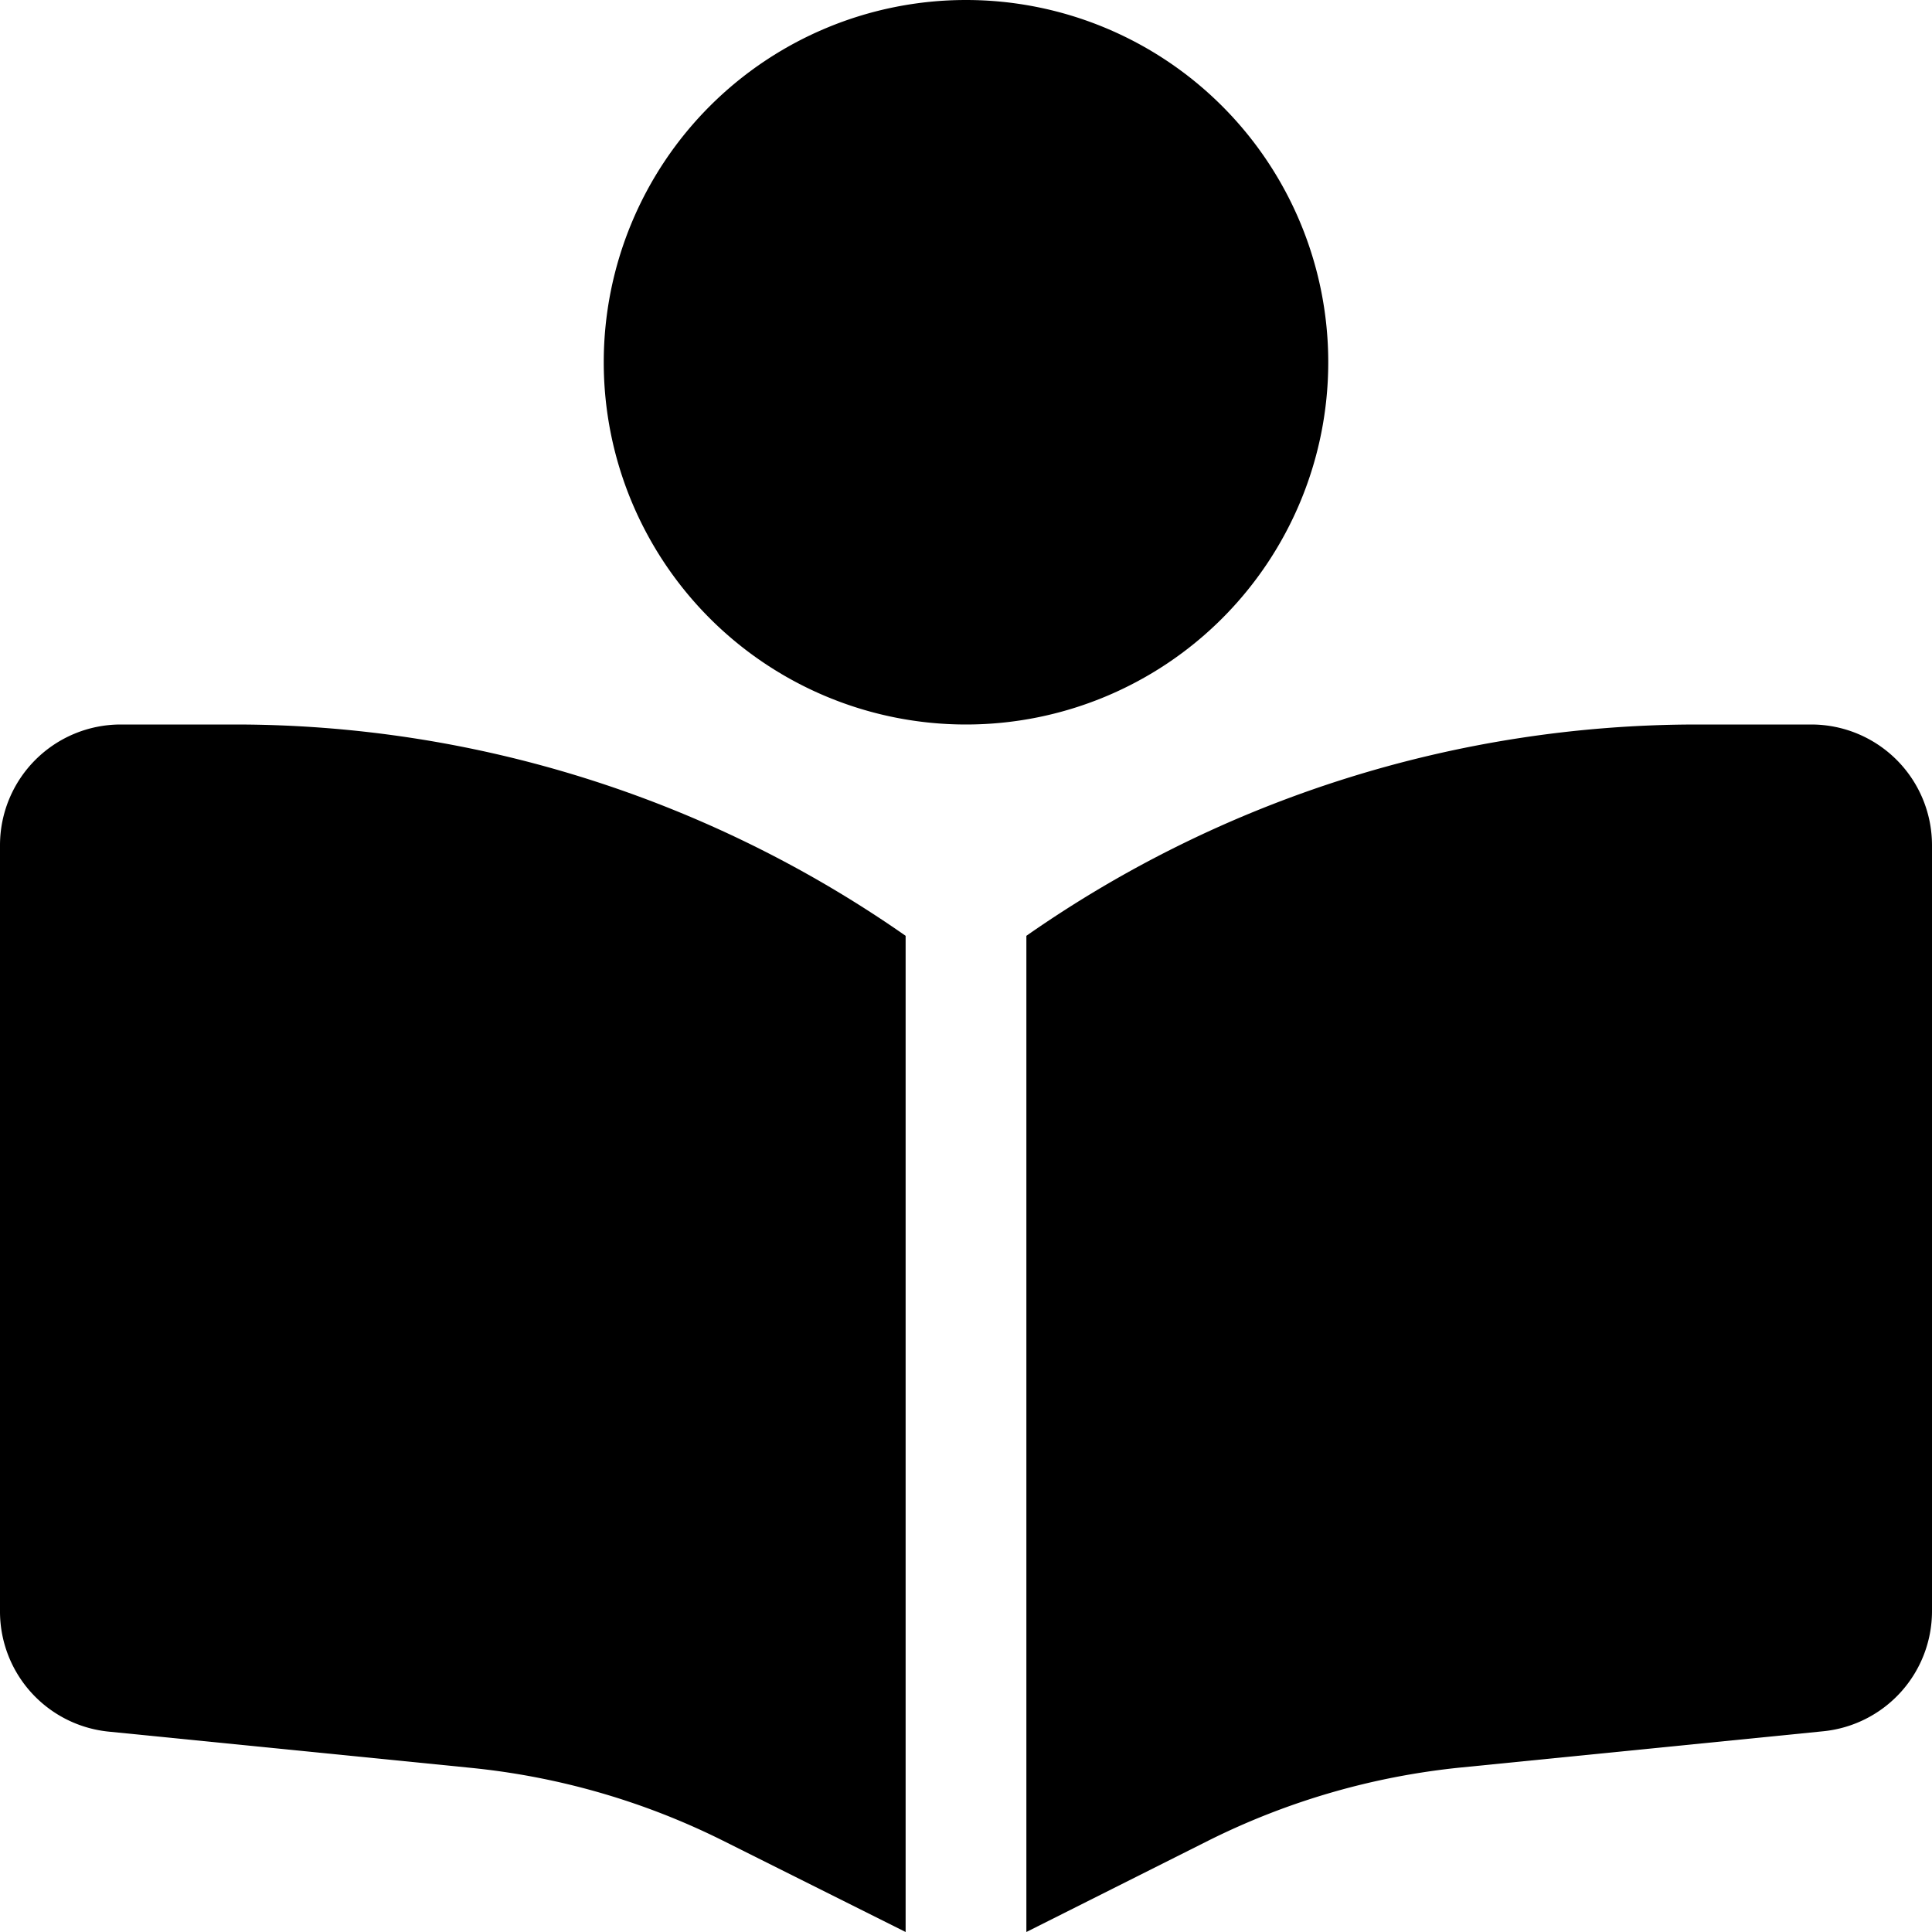
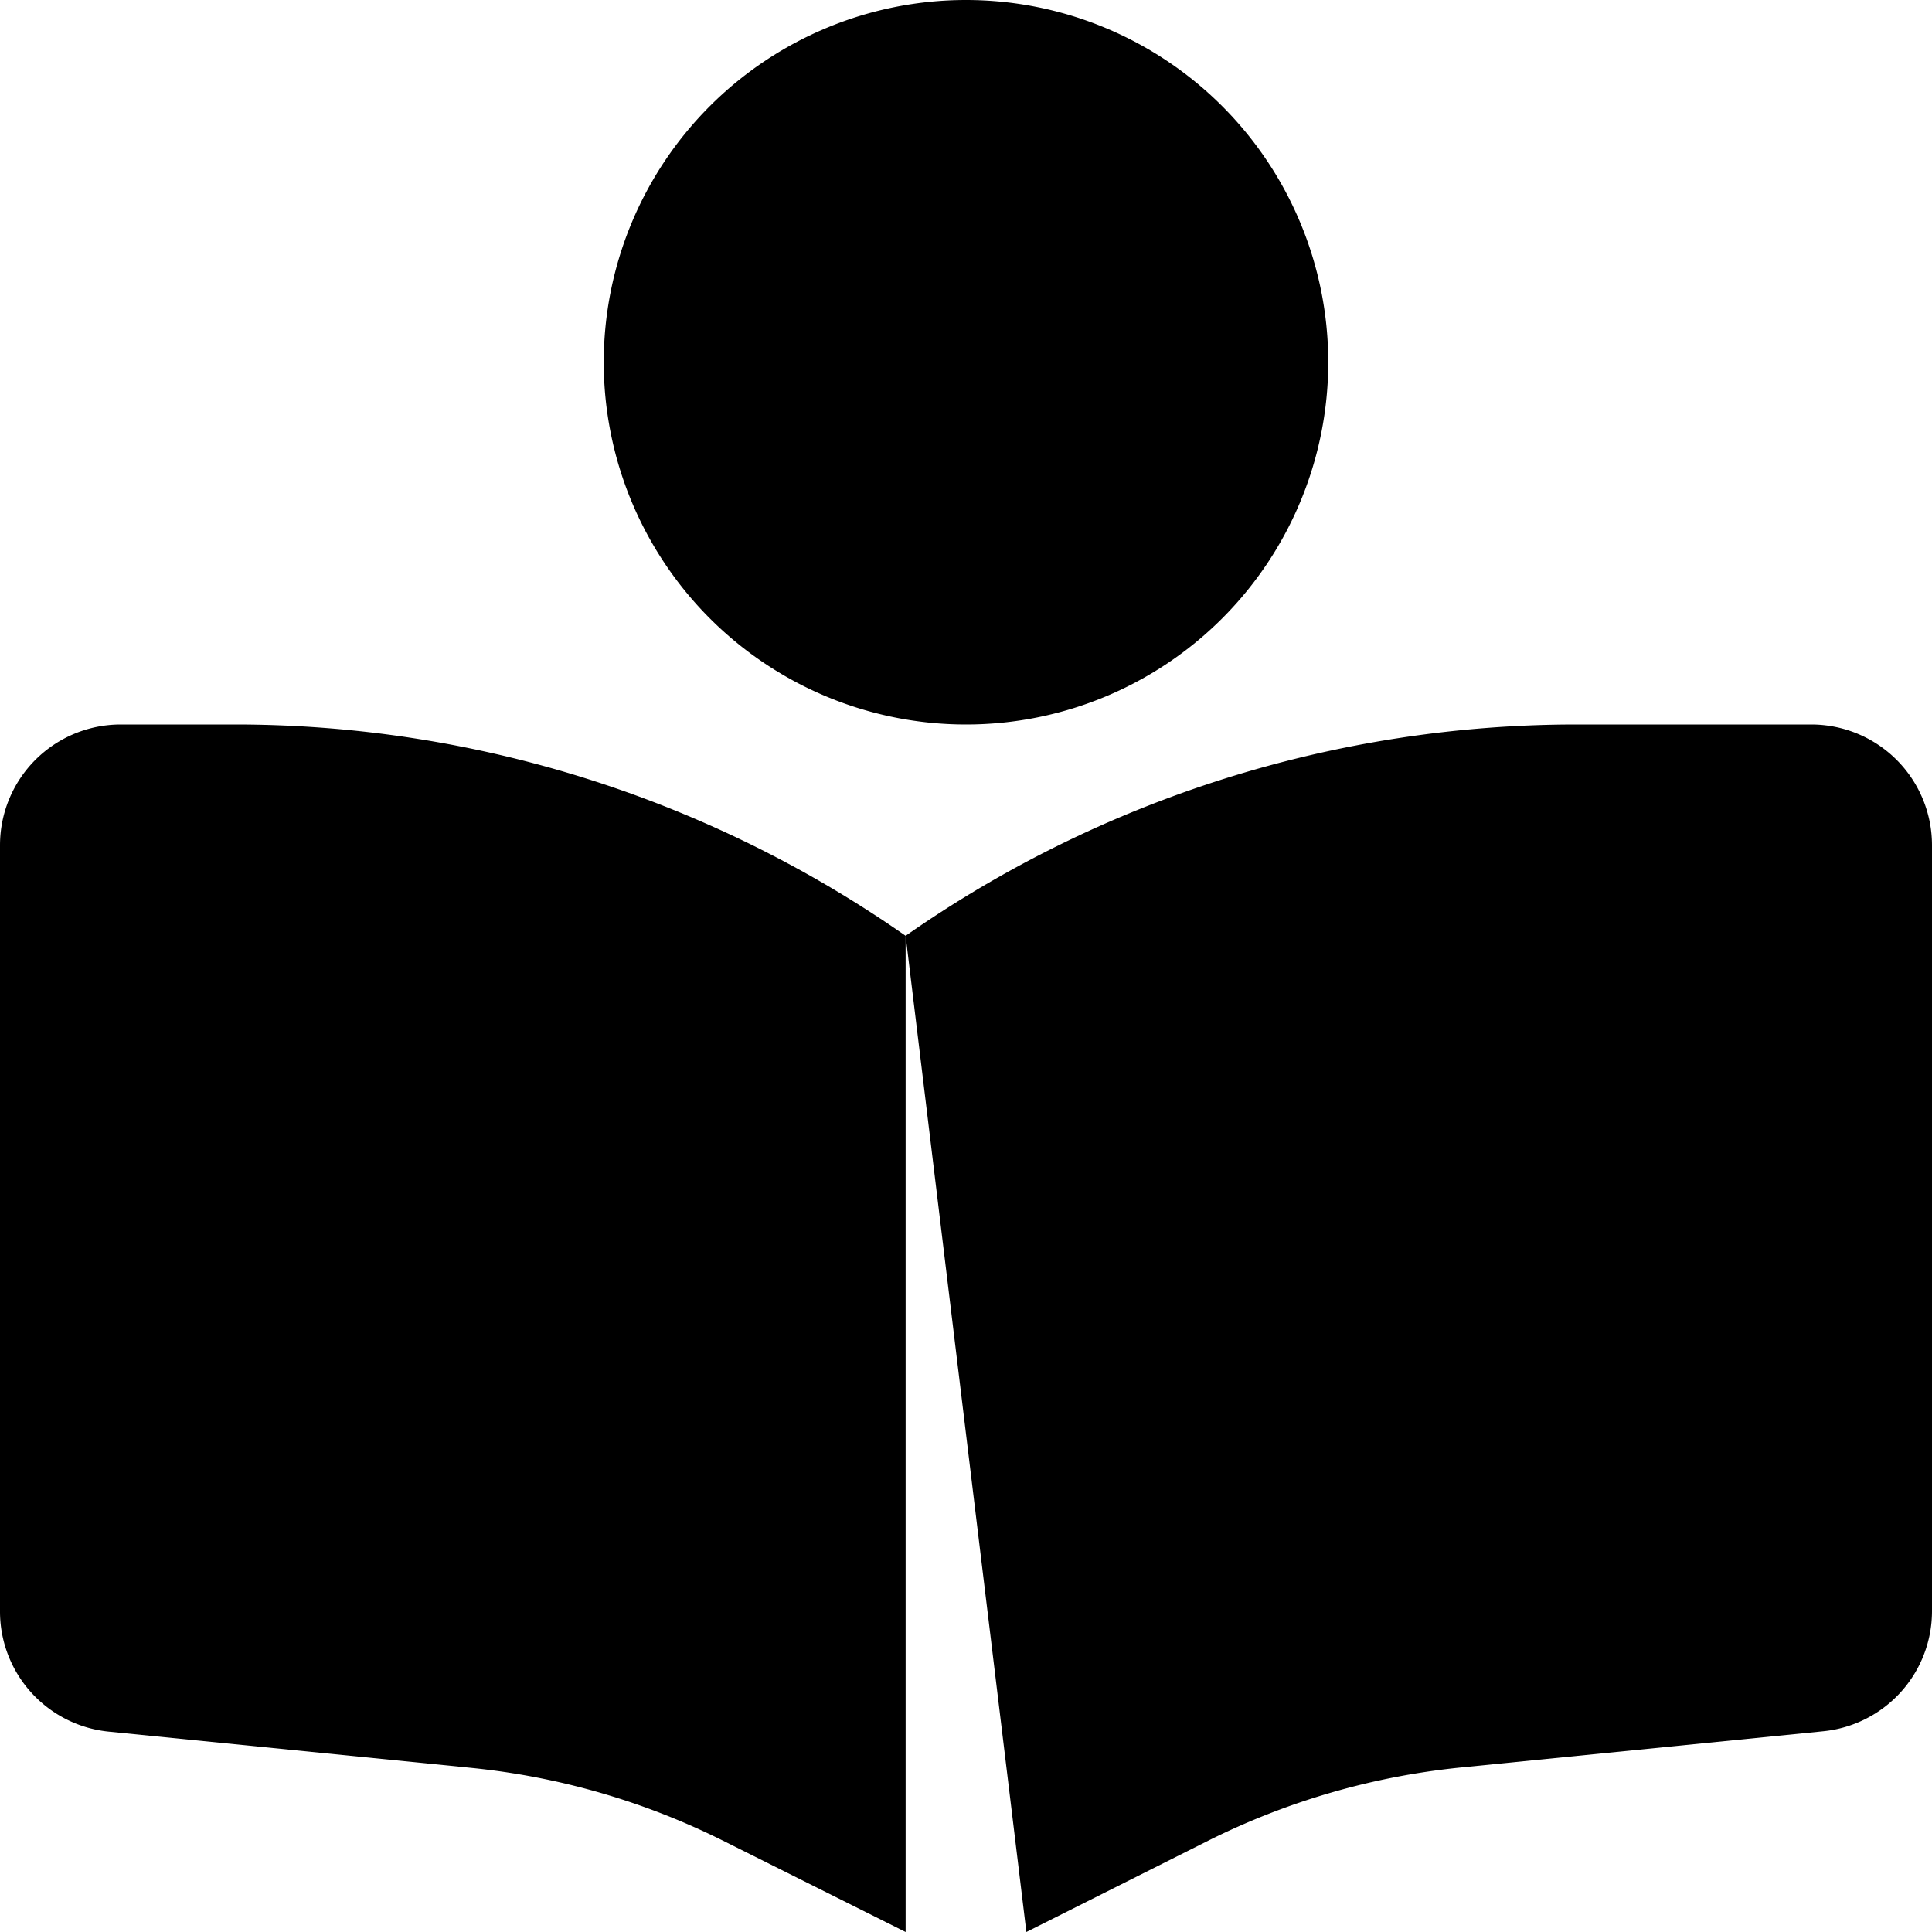
<svg xmlns="http://www.w3.org/2000/svg" viewBox="0 0 512 512">
-   <path d="M160 96a96 96 0 1 1 192 0 96 96 0 1 1-192 0zm80 152v264l-48.4-24.2a192.4 192.4 0 0 0-66.8-19.3l-96-9.6A32 32 0 0 1 0 427V224a32 32 0 0 1 32-32h30.3c63.6 0 125.6 19.6 177.7 56zm32 264V248a310.3 310.3 0 0 1 177.7-56H480a32 32 0 0 1 32 32v203a32 32 0 0 1-28.8 31.8l-96 9.6a193 193 0 0 0-66.8 19.3L272 512z" />
+   <path d="M160 96a96 96 0 1 1 192 0 96 96 0 1 1-192 0zm80 152v264l-48.4-24.2a192.4 192.4 0 0 0-66.8-19.3l-96-9.6A32 32 0 0 1 0 427V224a32 32 0 0 1 32-32h30.3c63.6 0 125.6 19.6 177.7 56zV248a310.3 310.3 0 0 1 177.7-56H480a32 32 0 0 1 32 32v203a32 32 0 0 1-28.8 31.8l-96 9.6a193 193 0 0 0-66.8 19.3L272 512z" />
</svg>